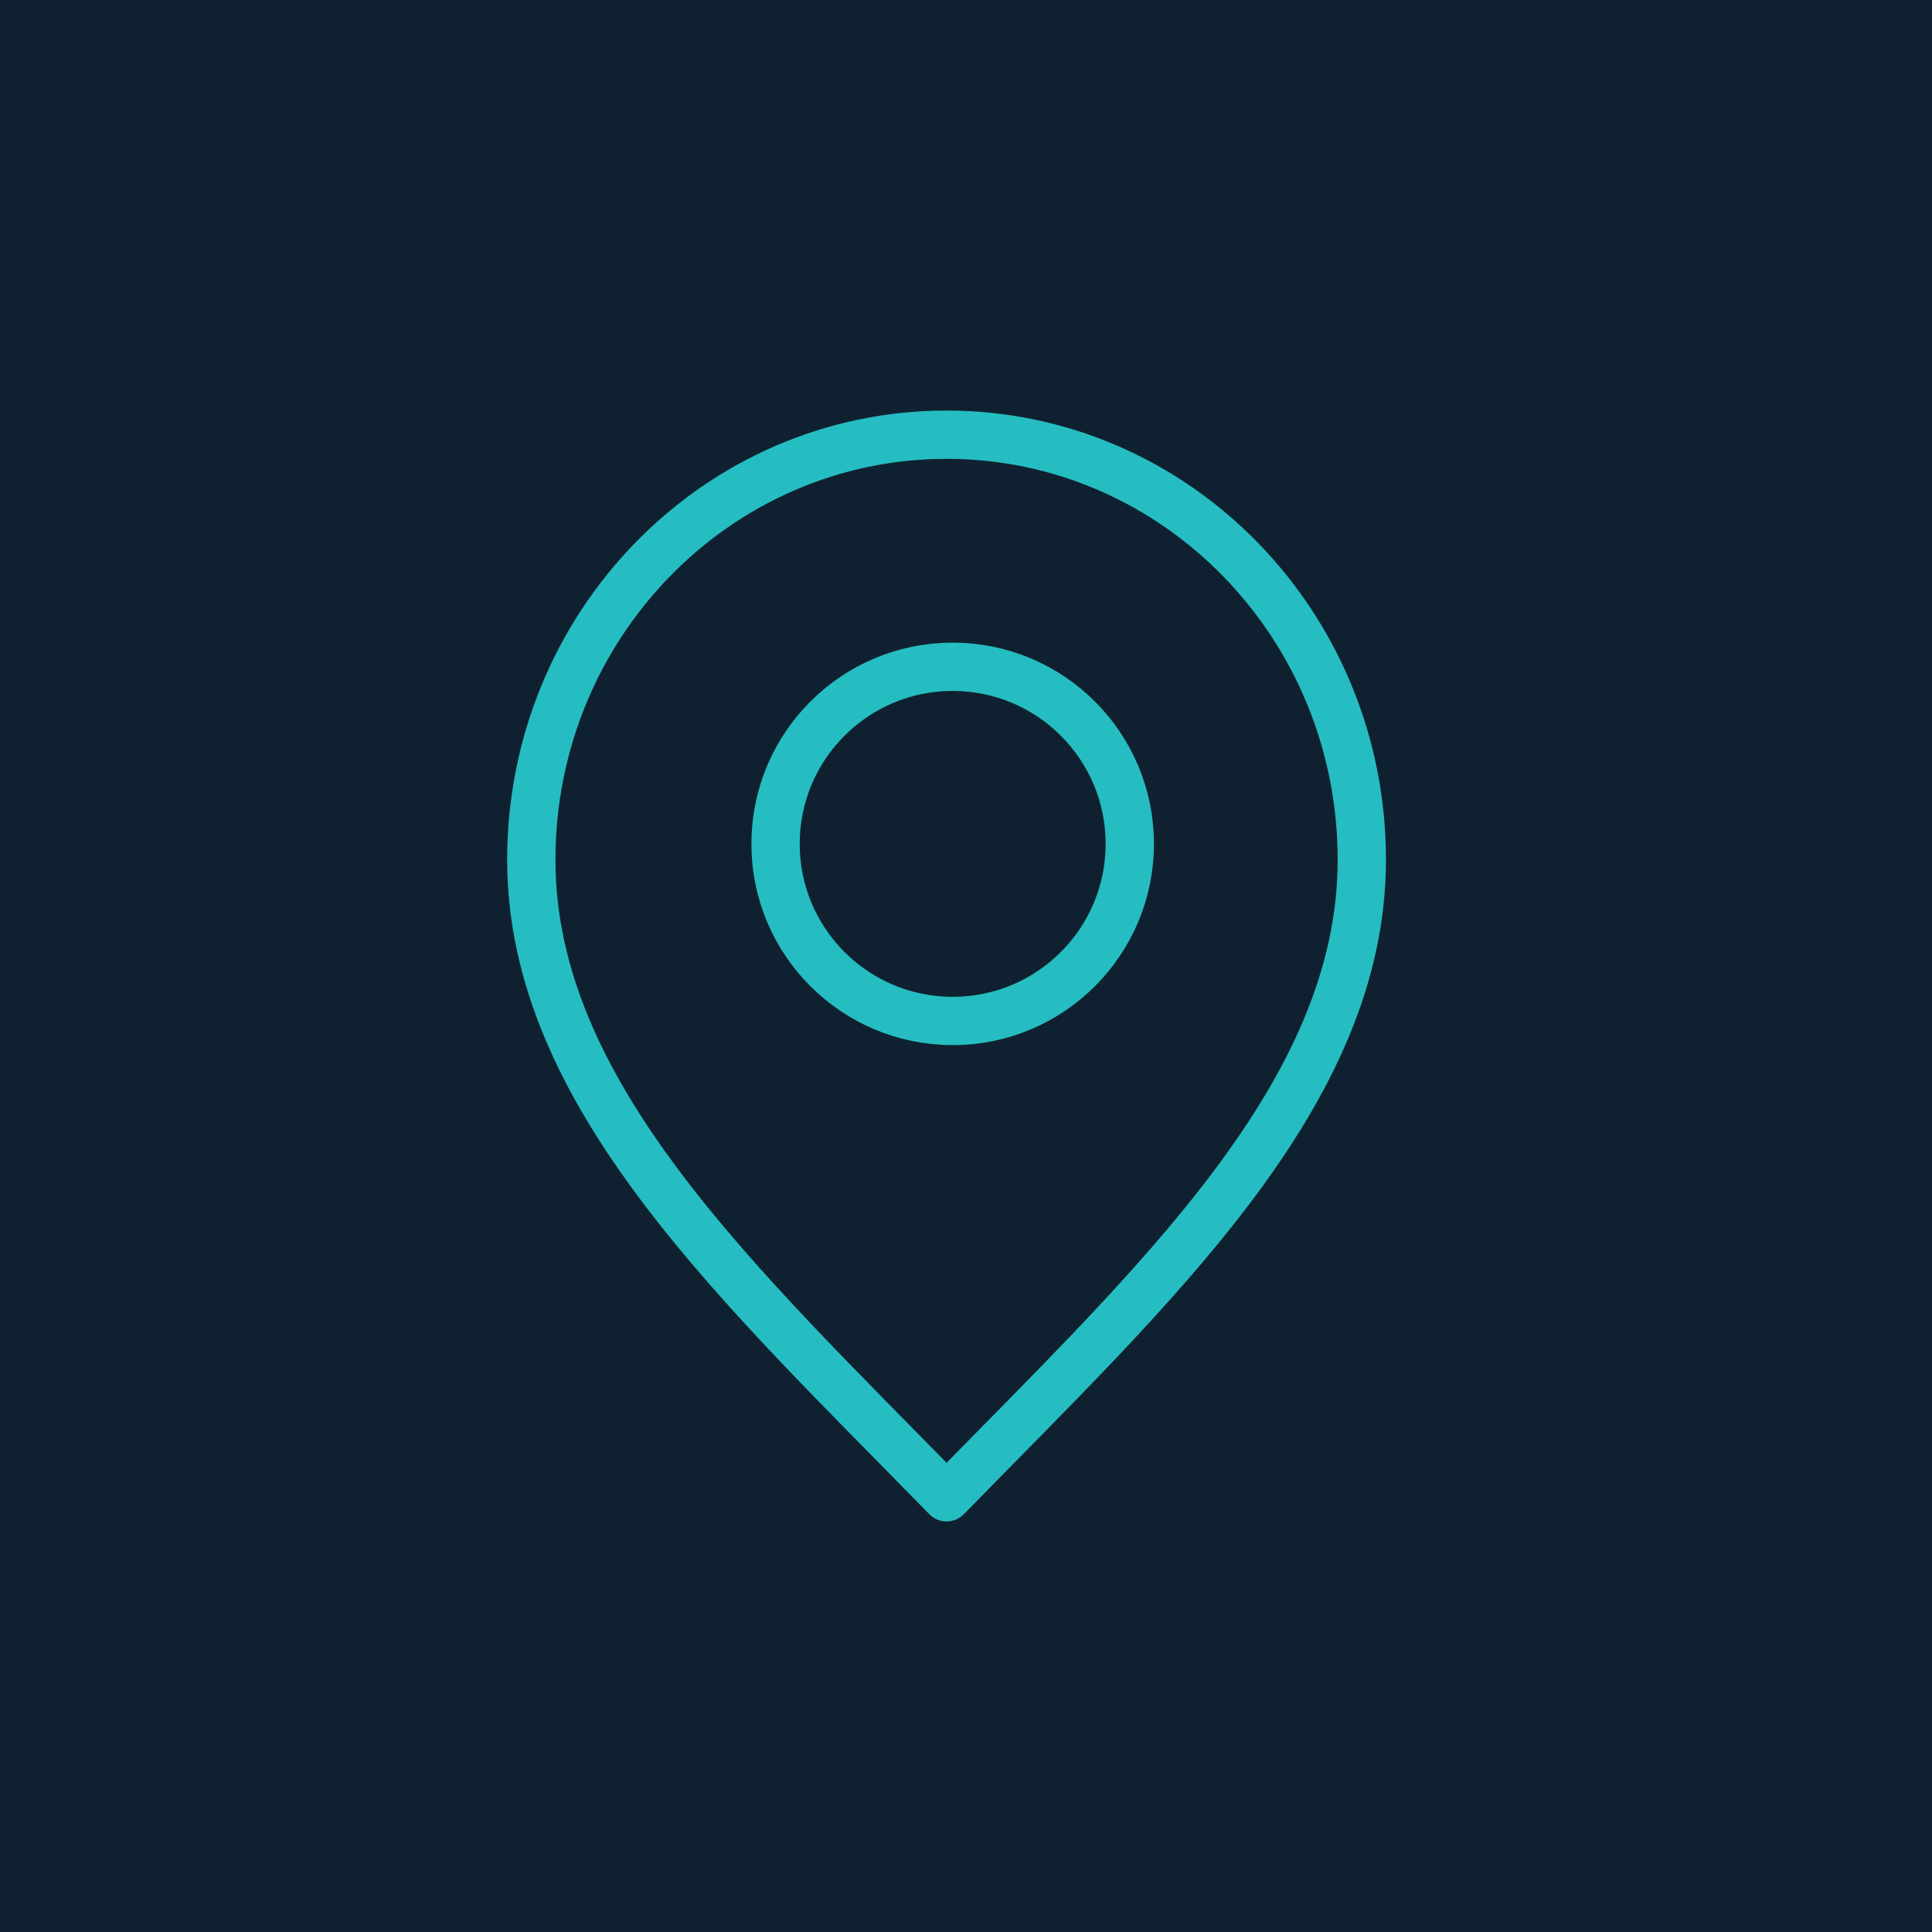
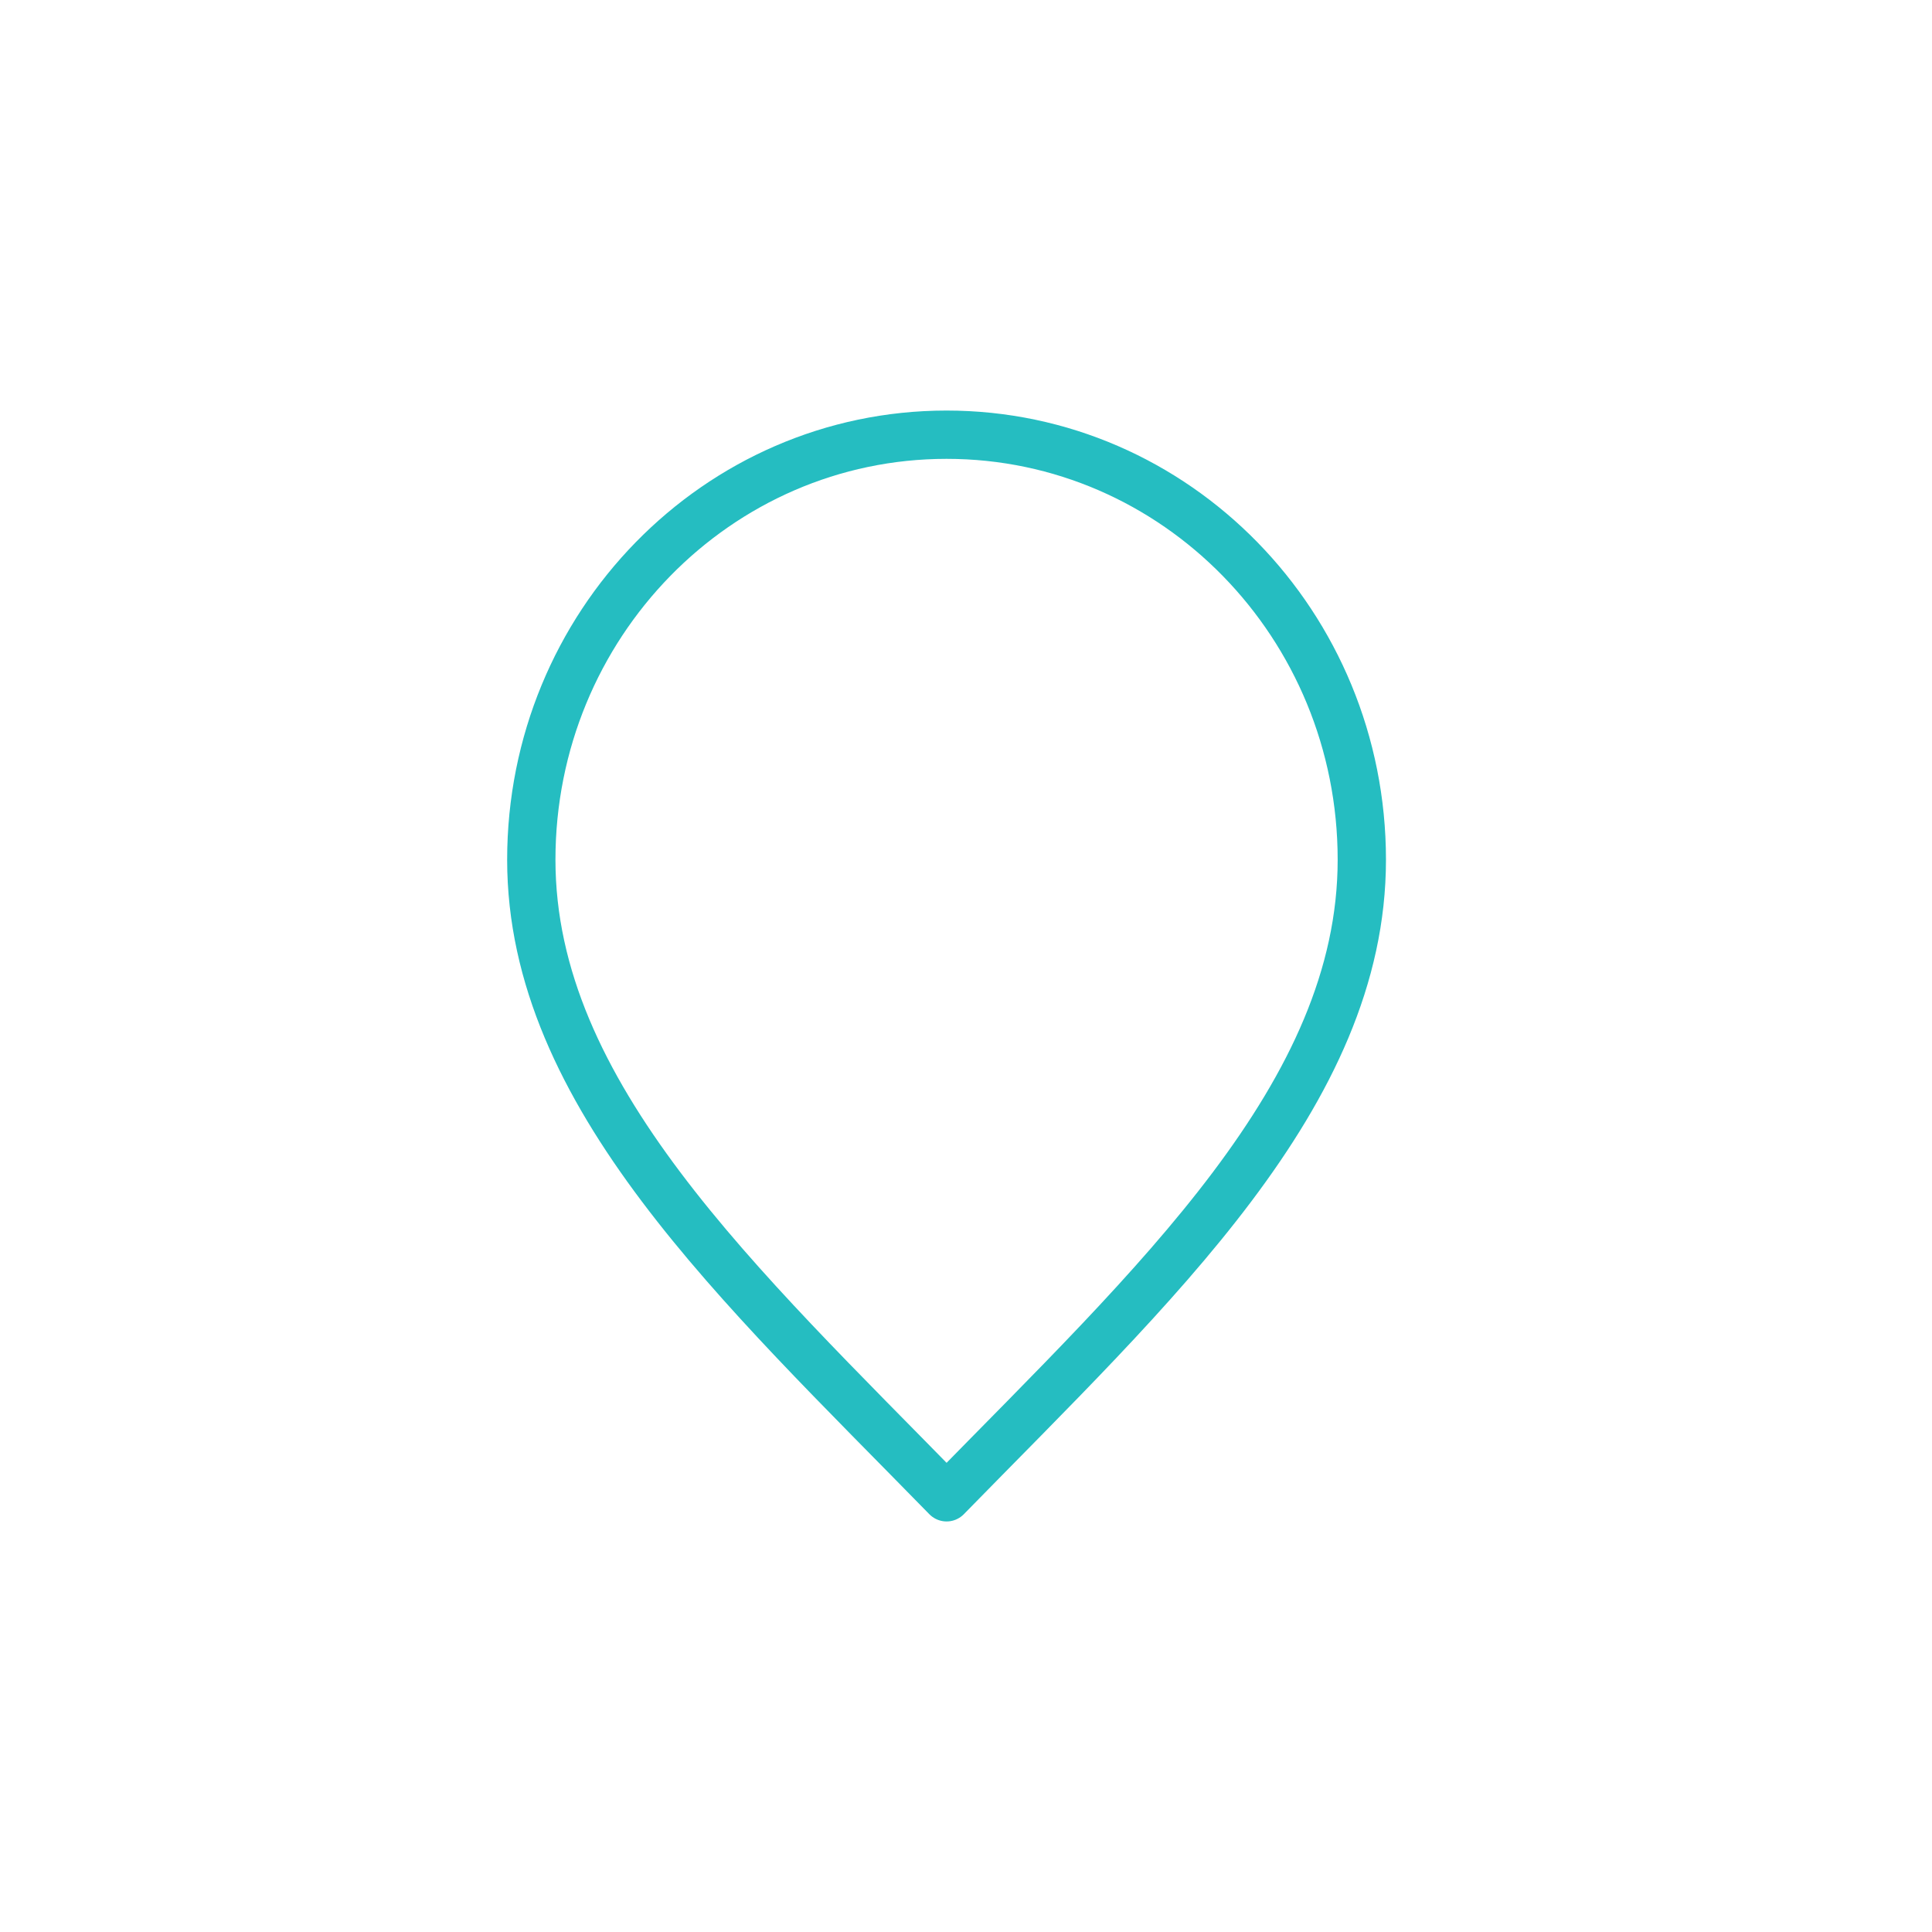
<svg xmlns="http://www.w3.org/2000/svg" width="40" height="40" viewBox="0 0 40 40" fill="none">
-   <rect width="40" height="40" fill="#0F2130" />
  <path d="M19.598 31C23.897 26.6 28.195 22.66 28.195 17.8C28.195 12.94 24.346 9 19.598 9C14.849 9 11 12.94 11 17.8C11 22.66 15.299 26.6 19.598 31Z" stroke="#25BDC1" stroke-linecap="round" stroke-linejoin="round" />
-   <path d="M19.724 21.138C21.749 21.138 23.391 19.497 23.391 17.471C23.391 15.446 21.749 13.805 19.724 13.805C17.699 13.805 16.057 15.446 16.057 17.471C16.057 19.497 17.699 21.138 19.724 21.138Z" stroke="#25BDC1" stroke-linecap="round" stroke-linejoin="round" />
</svg>